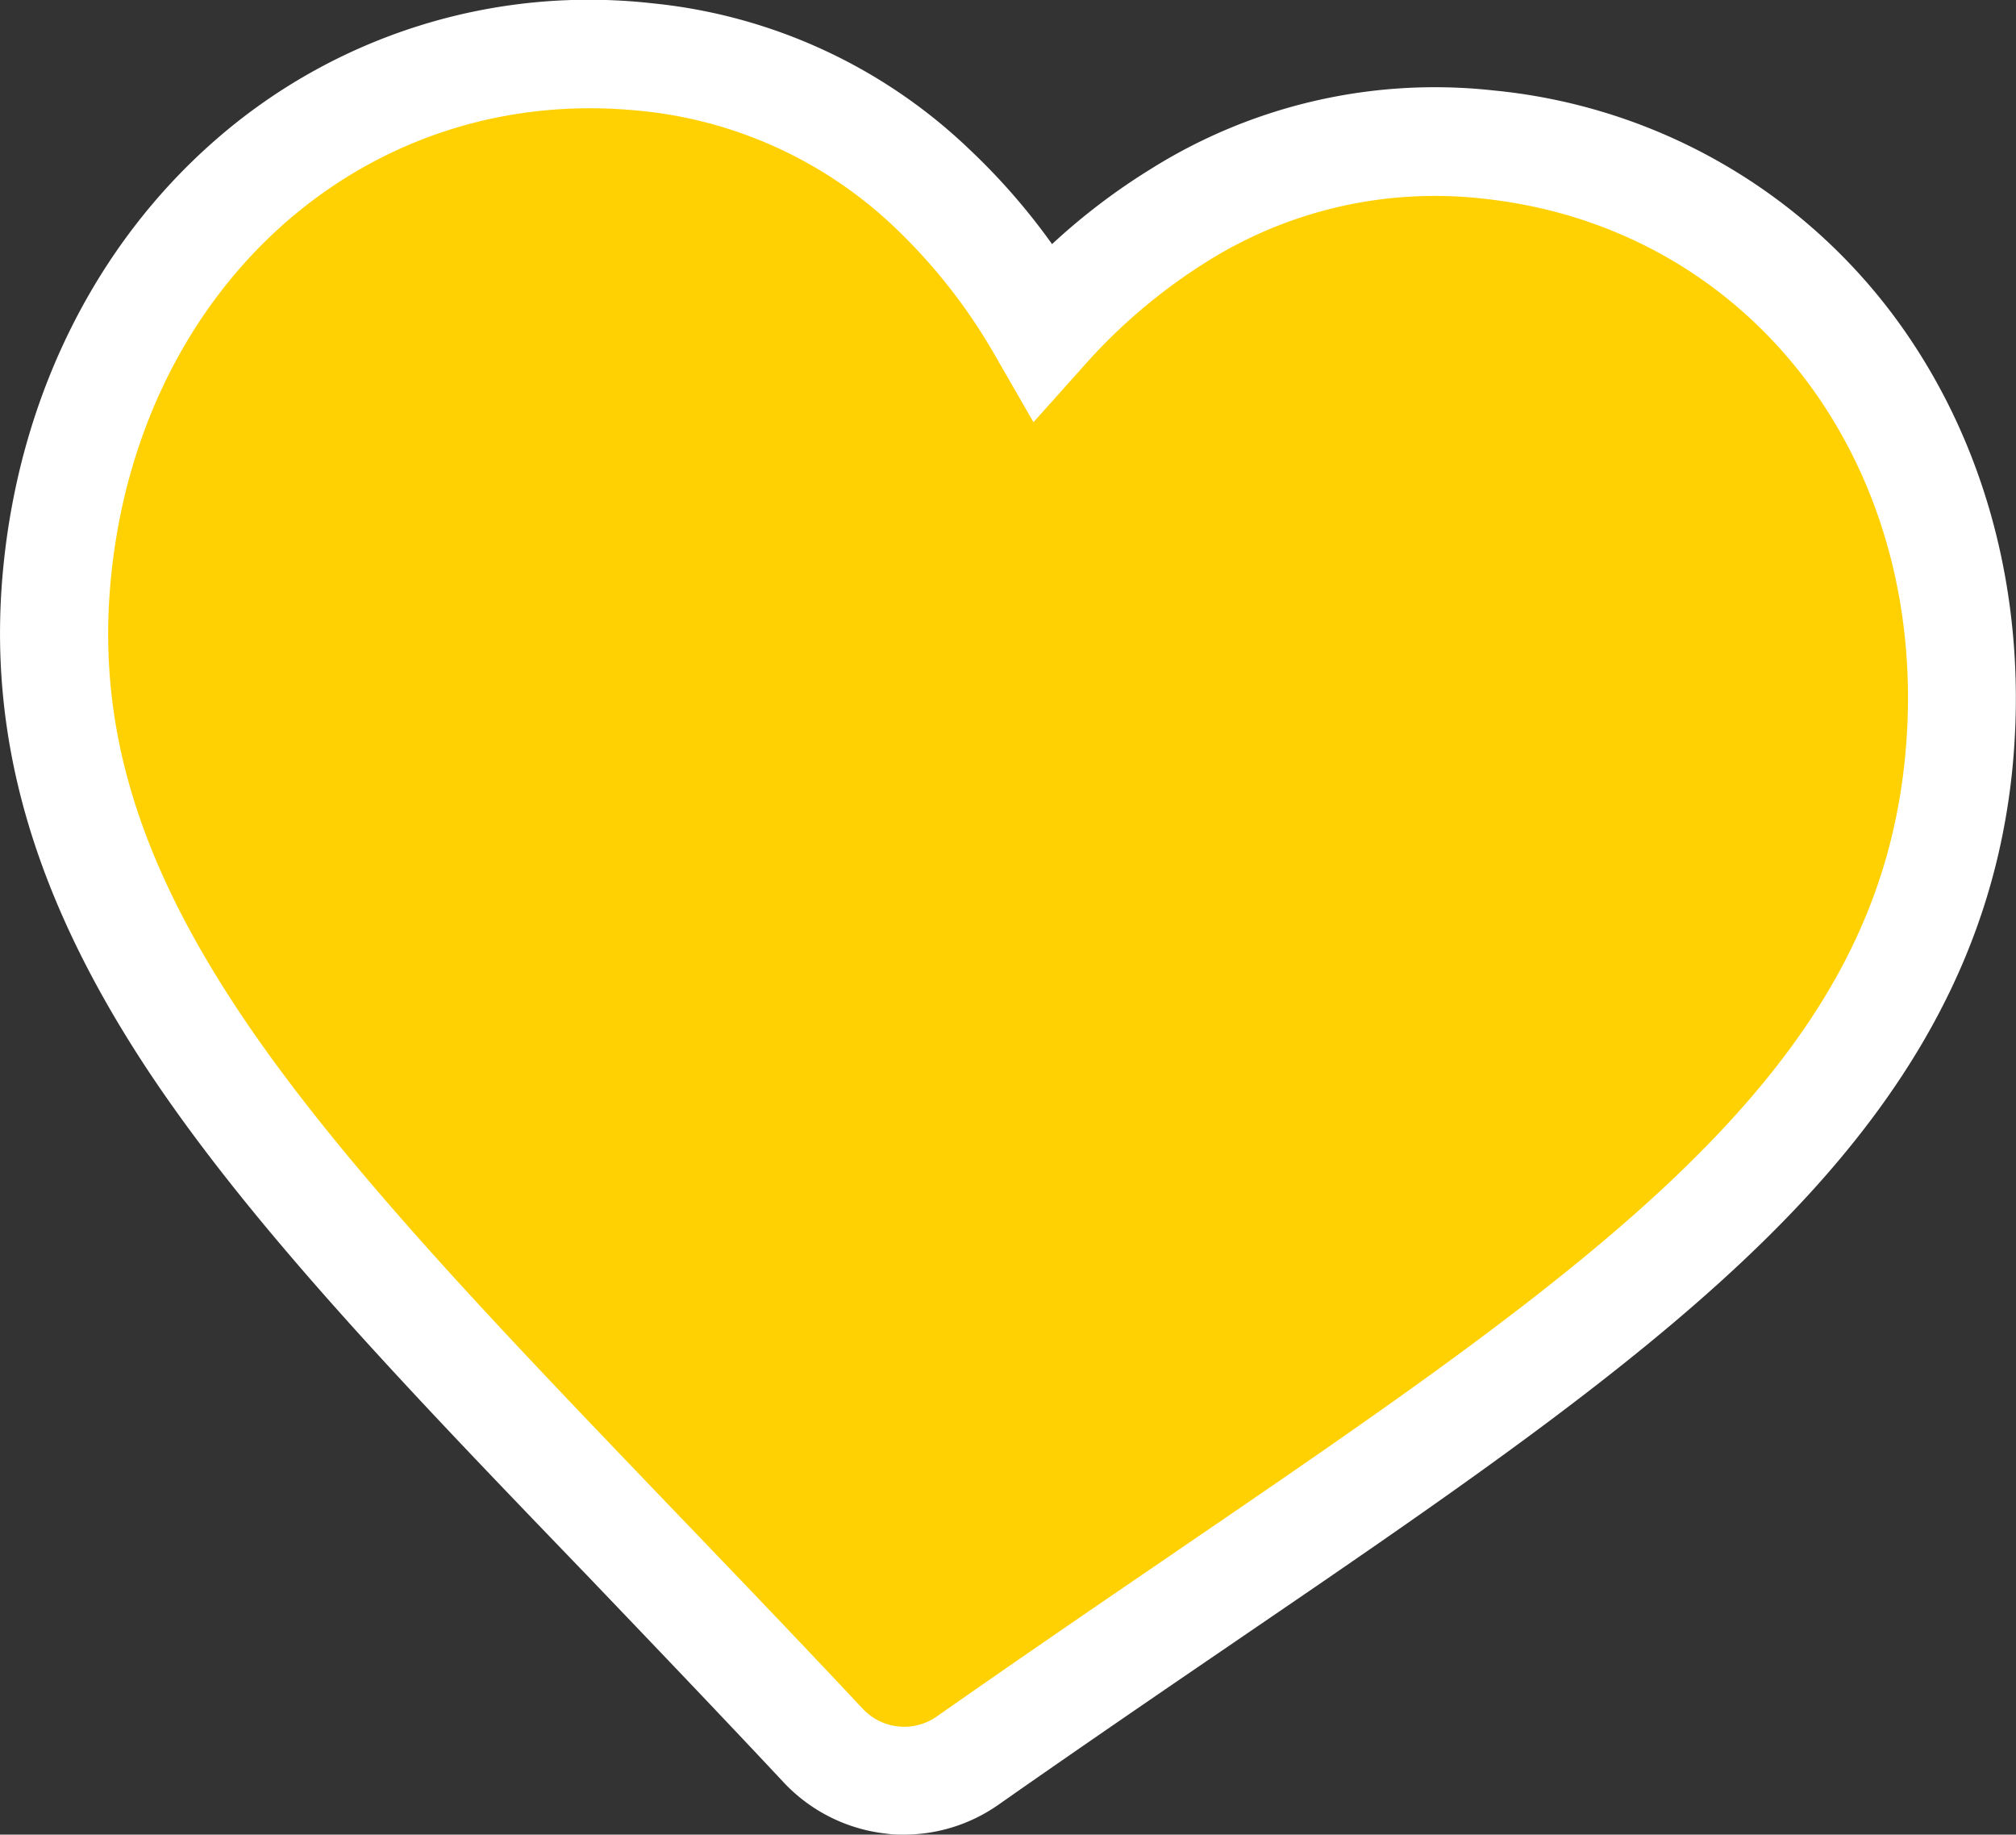
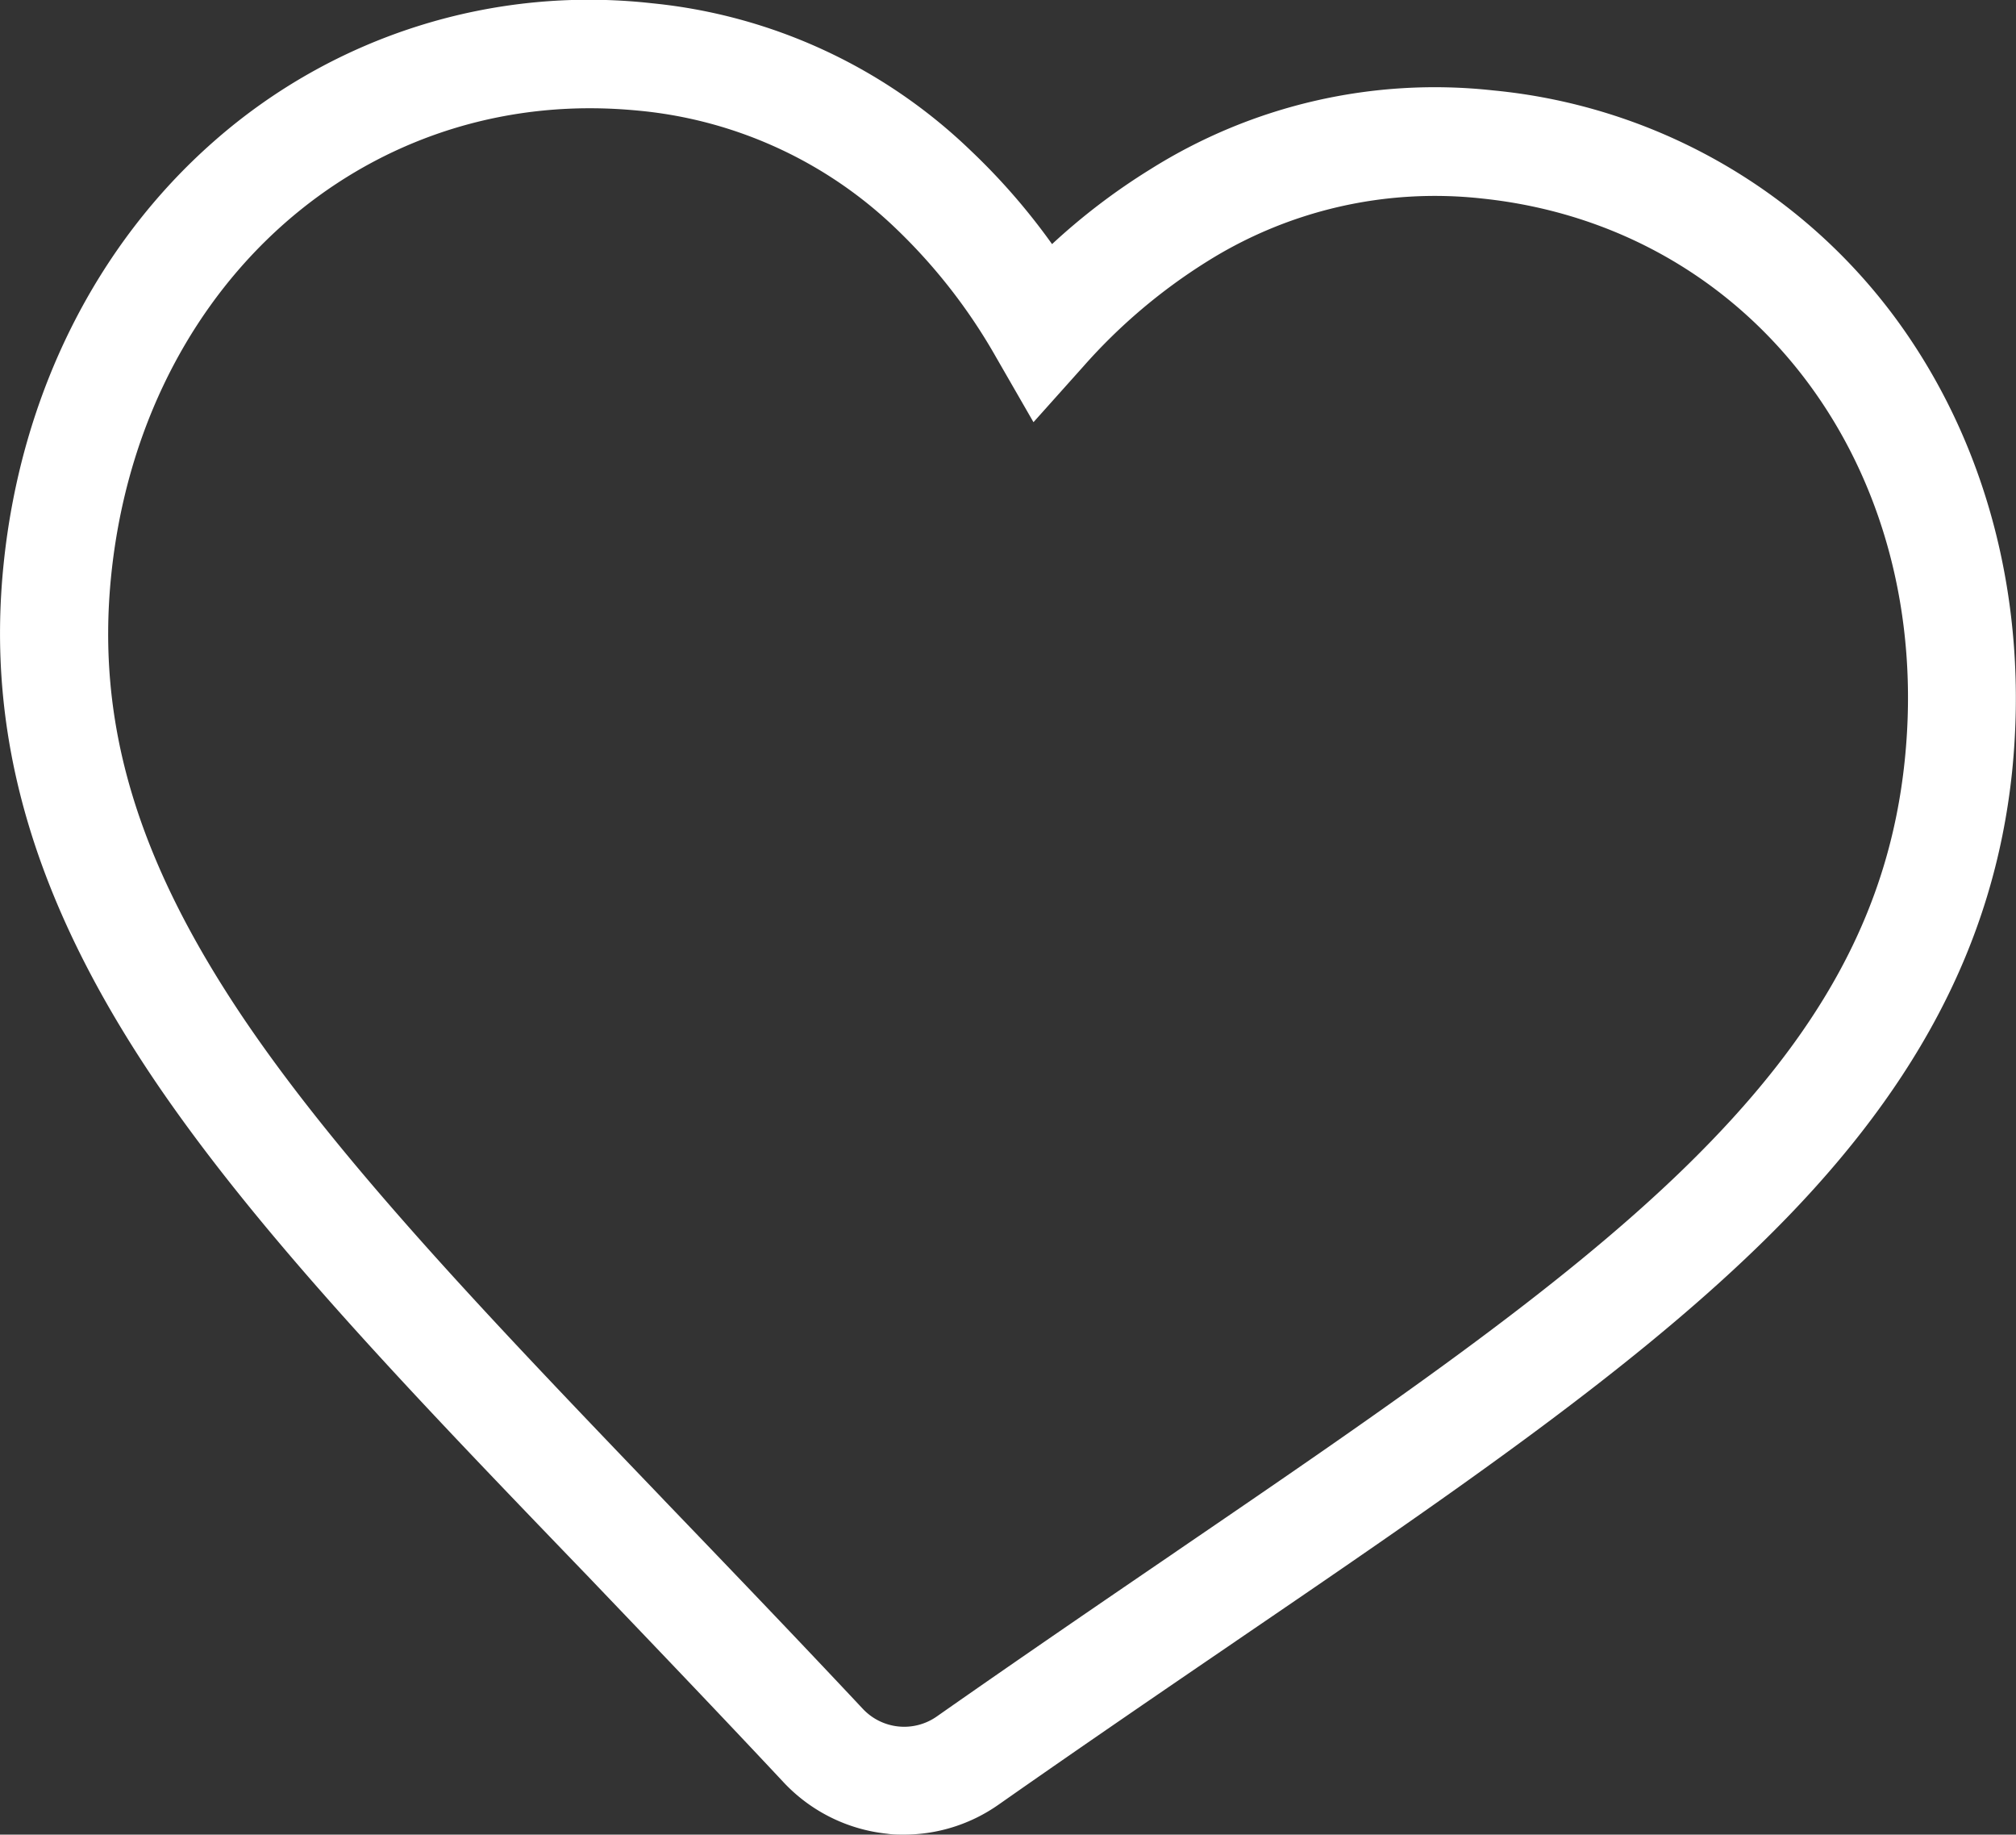
<svg xmlns="http://www.w3.org/2000/svg" viewBox="0 0 223.53 203.37">
  <rect x="0" y="0" width="223.53" height="203.37" fill="#333333" stroke="none" />
  <defs>
    <style>.cls-1{fill:#ffd103;}.cls-2{fill:#fff;}</style>
  </defs>
  <title>heart</title>
  <g id="Capa_2" data-name="Capa 2">
    <g id="Capa_1-2" data-name="Capa 1">
-       <path class="cls-1" d="M164.86,16a53.55,53.55,0,0,0-34.2,7.9,68.28,68.28,0,0,0-15,12.73,68.49,68.49,0,0,0-12.11-15.54A53.47,53.47,0,0,0,71.66,6.33C37.85,2.82,10,27.77,6.37,63.06,4.37,82.42,10.62,99.29,22,116.2,33.19,132.83,49.73,150,69,170.12l.32.34h0c6.65,6.91,14.16,14.72,21.93,23a12.31,12.31,0,0,0,16,1.66c9.31-6.54,18.26-12.64,26.19-18.05l.39-.27c23-15.69,42.71-29.15,57.07-43.12,14.61-14.22,24.19-29.45,26.2-48.81C220.79,49.61,198.67,19.49,164.86,16Z" />
      <path class="cls-2" d="M100.25,203.37c-.63,0-1.26,0-1.89-.1a18.33,18.33,0,0,1-11.46-5.68c-7.74-8.27-15.23-16.07-21.85-23l-.35-.36C45.27,154.06,28.5,136.61,17,119.55,3.7,99.76-1.58,81.61.41,62.44c1.93-18.67,10.22-35.29,23.34-46.8A62.93,62.93,0,0,1,72.28.36a59.34,59.34,0,0,1,35.37,16.35,71.48,71.48,0,0,1,9,10.35,70.59,70.59,0,0,1,10.89-8.29,59.25,59.25,0,0,1,38-8.75,62.89,62.89,0,0,1,44.37,24.9C220.33,48.87,225,66.84,223.1,85.52c-2,19.17-10.87,35.85-28,52.49-14.74,14.34-34.73,28-57.88,43.78l-.39.27c-7.89,5.38-16.84,11.49-26.13,18A18.25,18.25,0,0,1,100.25,203.37ZM65.41,12C37.84,12,15.49,33.31,12.34,63.68c-1.7,16.44,2.81,31.6,14.64,49.17C37.88,129,54.31,146.15,73.35,166l.33.35c6.66,6.93,14.19,14.76,22,23.09a6.29,6.29,0,0,0,8.18.84c9.35-6.55,18.33-12.68,26.26-18.09l.39-.27c22.68-15.48,42.28-28.85,56.27-42.46,15.18-14.77,22.7-28.69,24.41-45.13,3.36-32.41-16.82-59.21-46.92-62.33h0a47.53,47.53,0,0,0-30.45,7,62.29,62.29,0,0,0-13.7,11.62l-5.53,6.18-4.14-7.19a62.11,62.11,0,0,0-11-14.17A47.58,47.58,0,0,0,71.05,12.29C69.15,12.1,67.27,12,65.41,12Z" />
    </g>
  </g>
</svg>